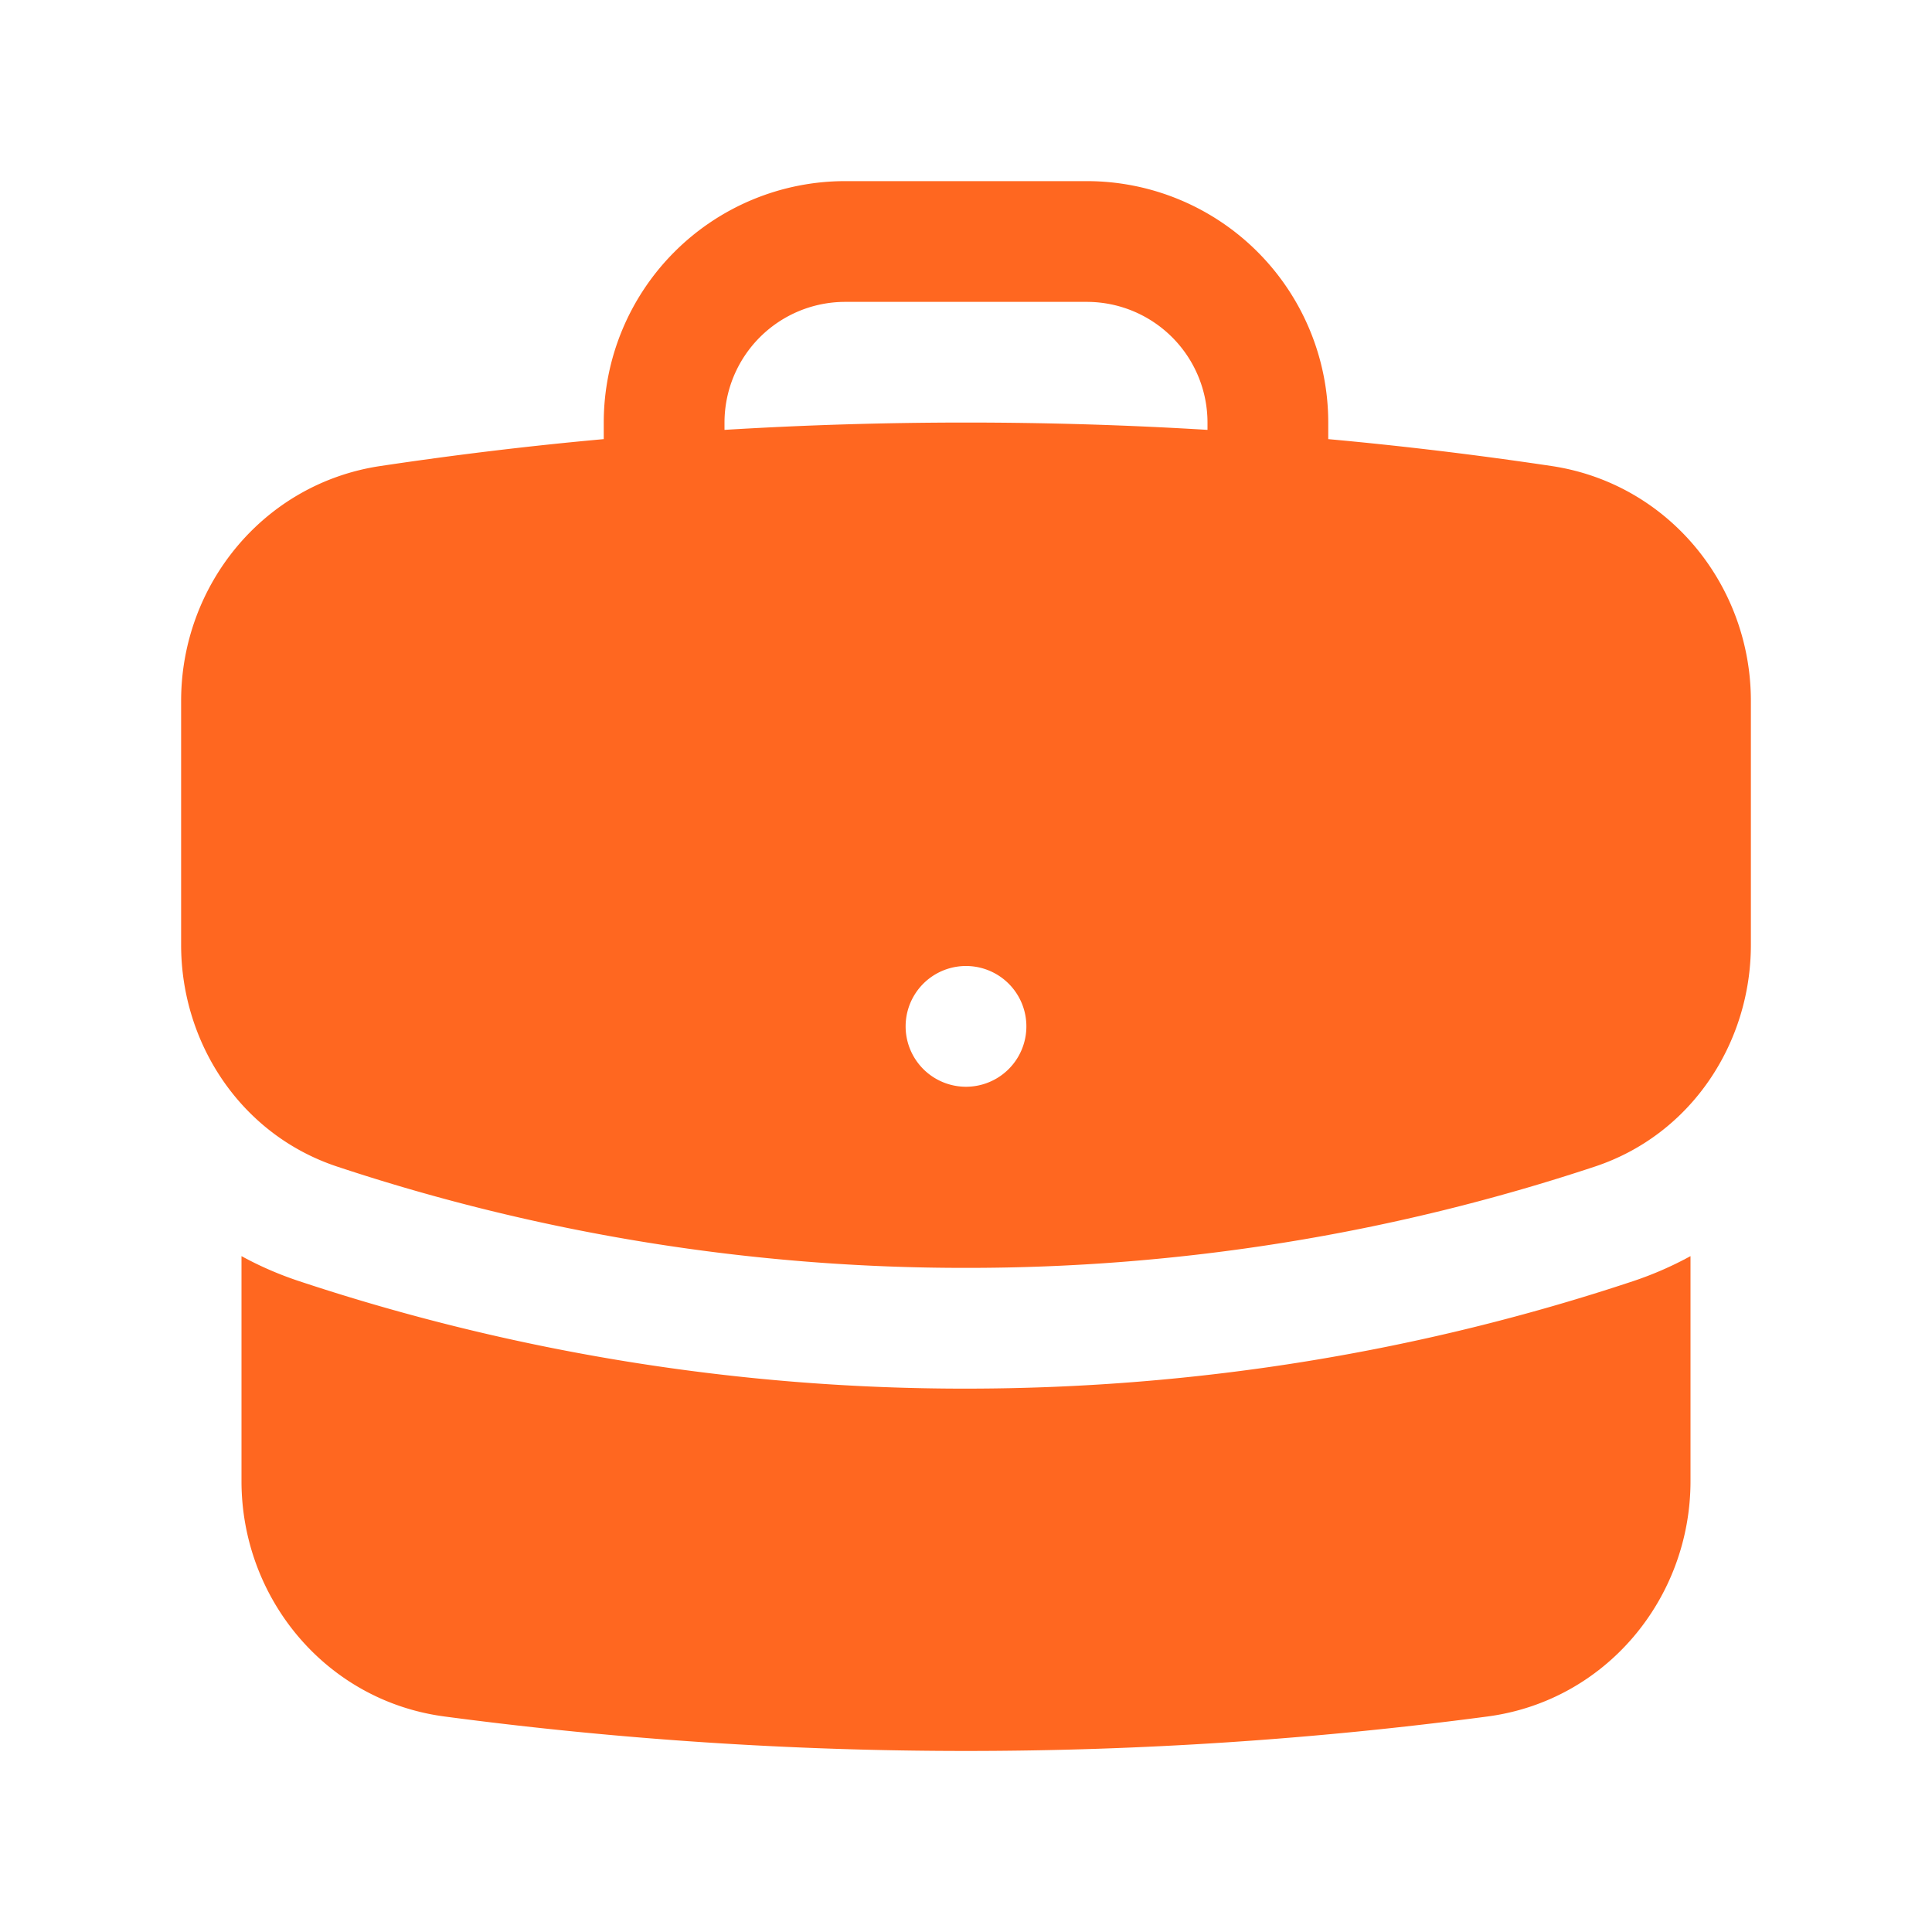
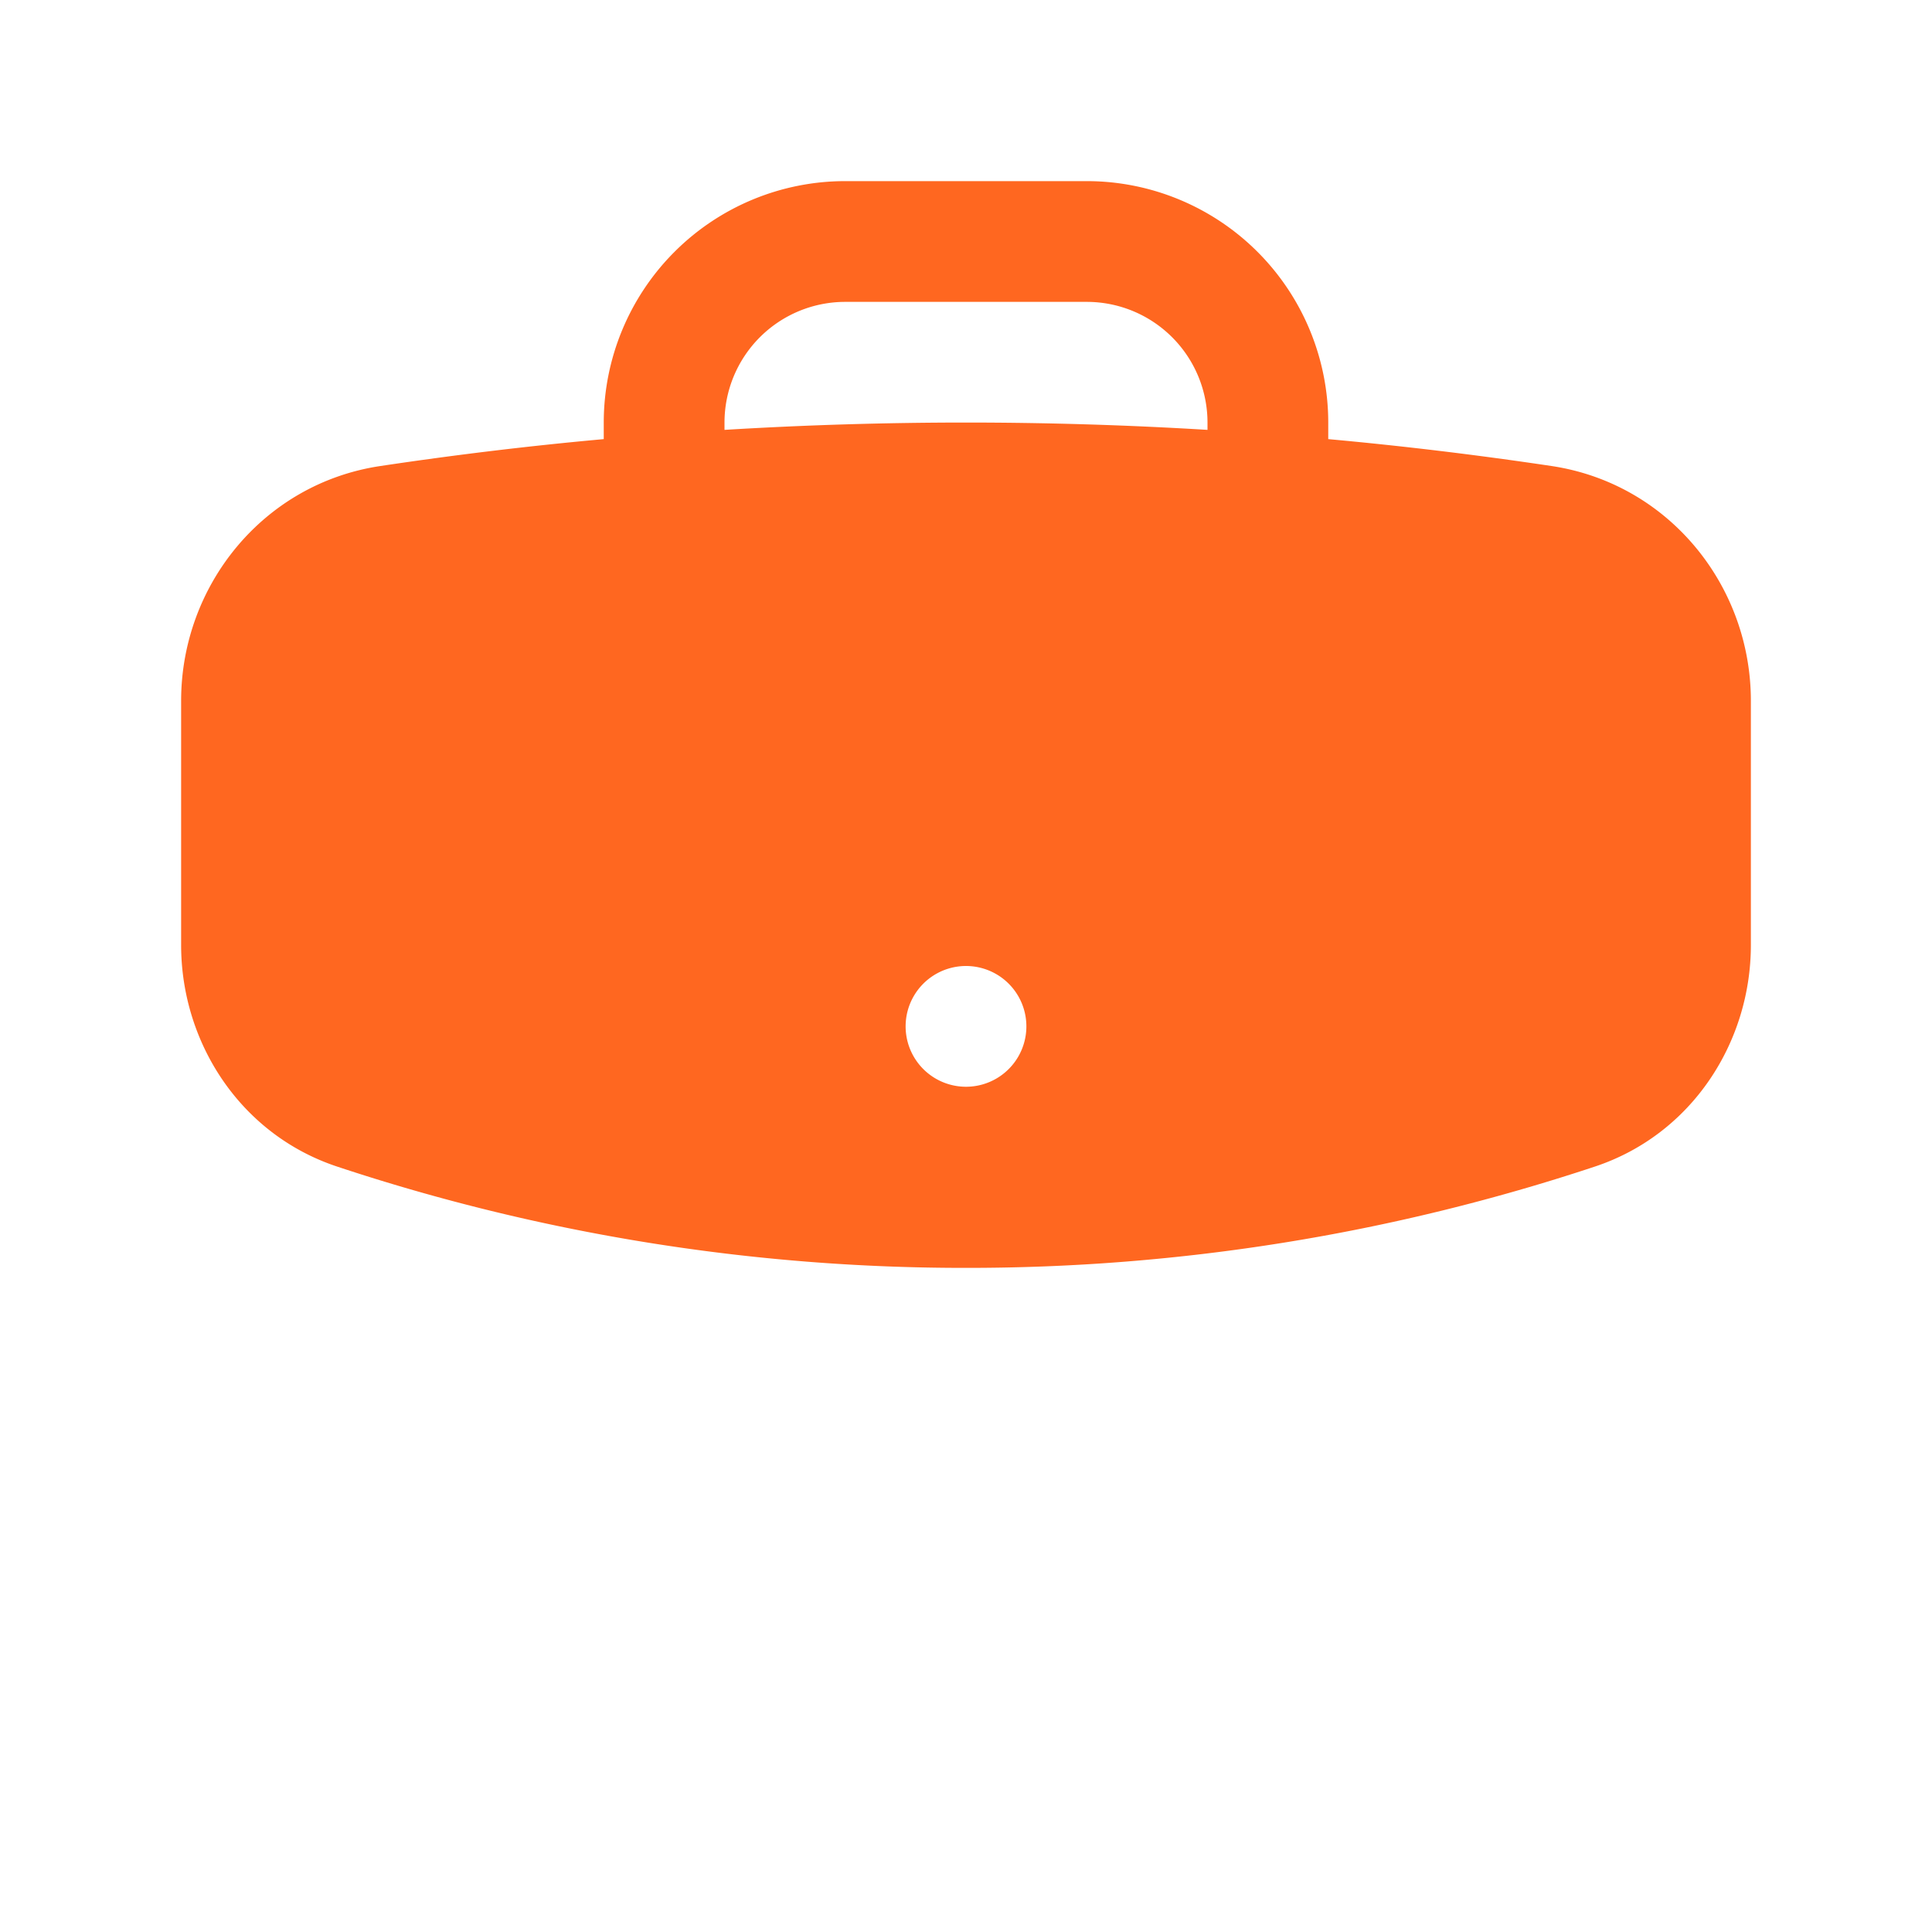
<svg xmlns="http://www.w3.org/2000/svg" width="24" height="24" fill="none">
  <path fill="#FF6720" fill-rule="evenodd" d="M7.5 5.25a3 3 0 0 1 3-3h3a3 3 0 0 1 3 3v.205c.933.085 1.857.197 2.774.334 1.454.218 2.476 1.483 2.476 2.917v3.033c0 1.211-.734 2.352-1.936 2.752A24.728 24.728 0 0 1 12 15.75a24.72 24.72 0 0 1-7.814-1.259c-1.202-.4-1.936-1.541-1.936-2.752V8.706c0-1.434 1.022-2.7 2.476-2.917.921-.138 1.846-.25 2.774-.334V5.25Zm7.5 0v.09a49.49 49.49 0 0 0-6 0v-.09a1.5 1.5 0 0 1 1.5-1.5h3a1.5 1.5 0 0 1 1.5 1.5Zm-3 8.25a.75.75 0 1 0 0-1.5.75.75 0 0 0 0 1.5Z" clip-rule="evenodd" />
-   <path fill="#FF6720" d="M3 18.4v-2.796c.228.125.466.228.713.31A26.225 26.225 0 0 0 12 17.25c2.892 0 5.68-.468 8.287-1.335.252-.084.49-.189.713-.311V18.4c0 1.452-1.047 2.728-2.523 2.923a49.224 49.224 0 0 1-12.954 0C4.047 21.128 3 19.852 3 18.4Z" />
</svg>